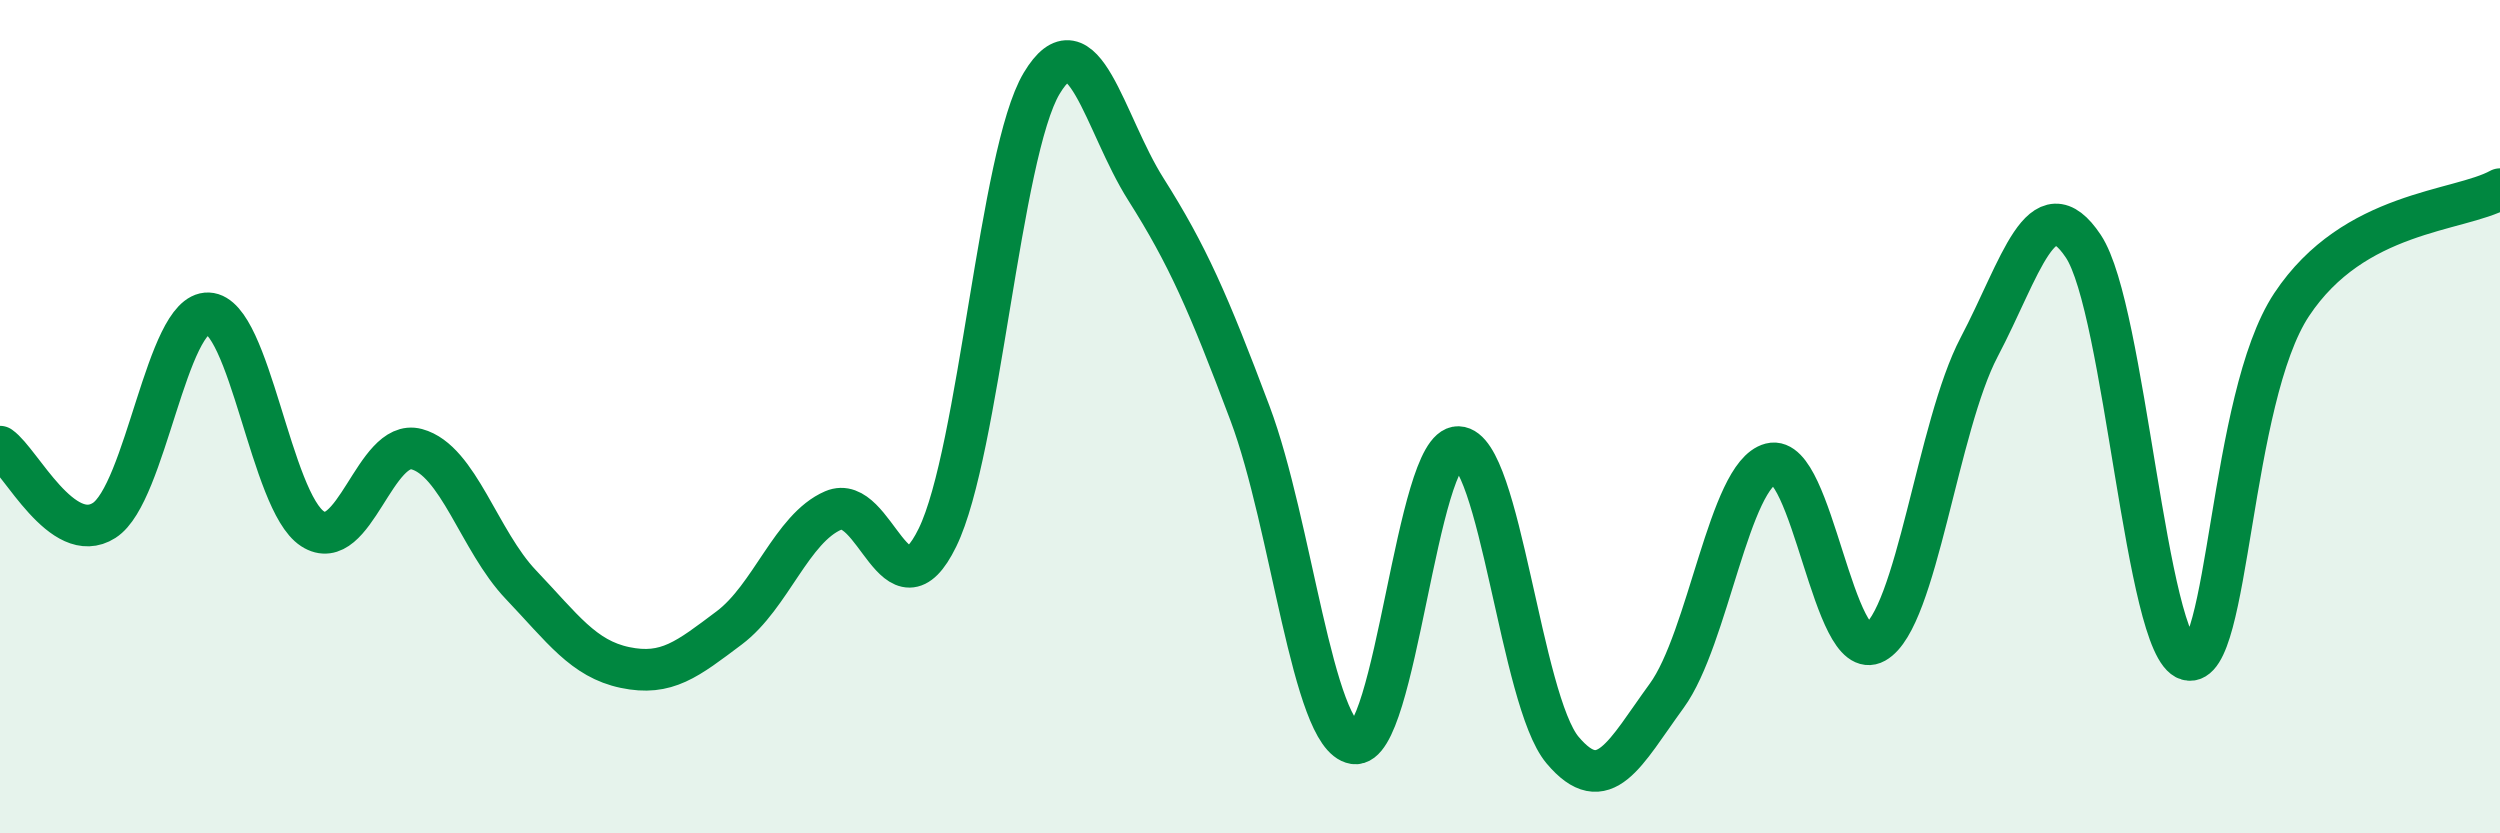
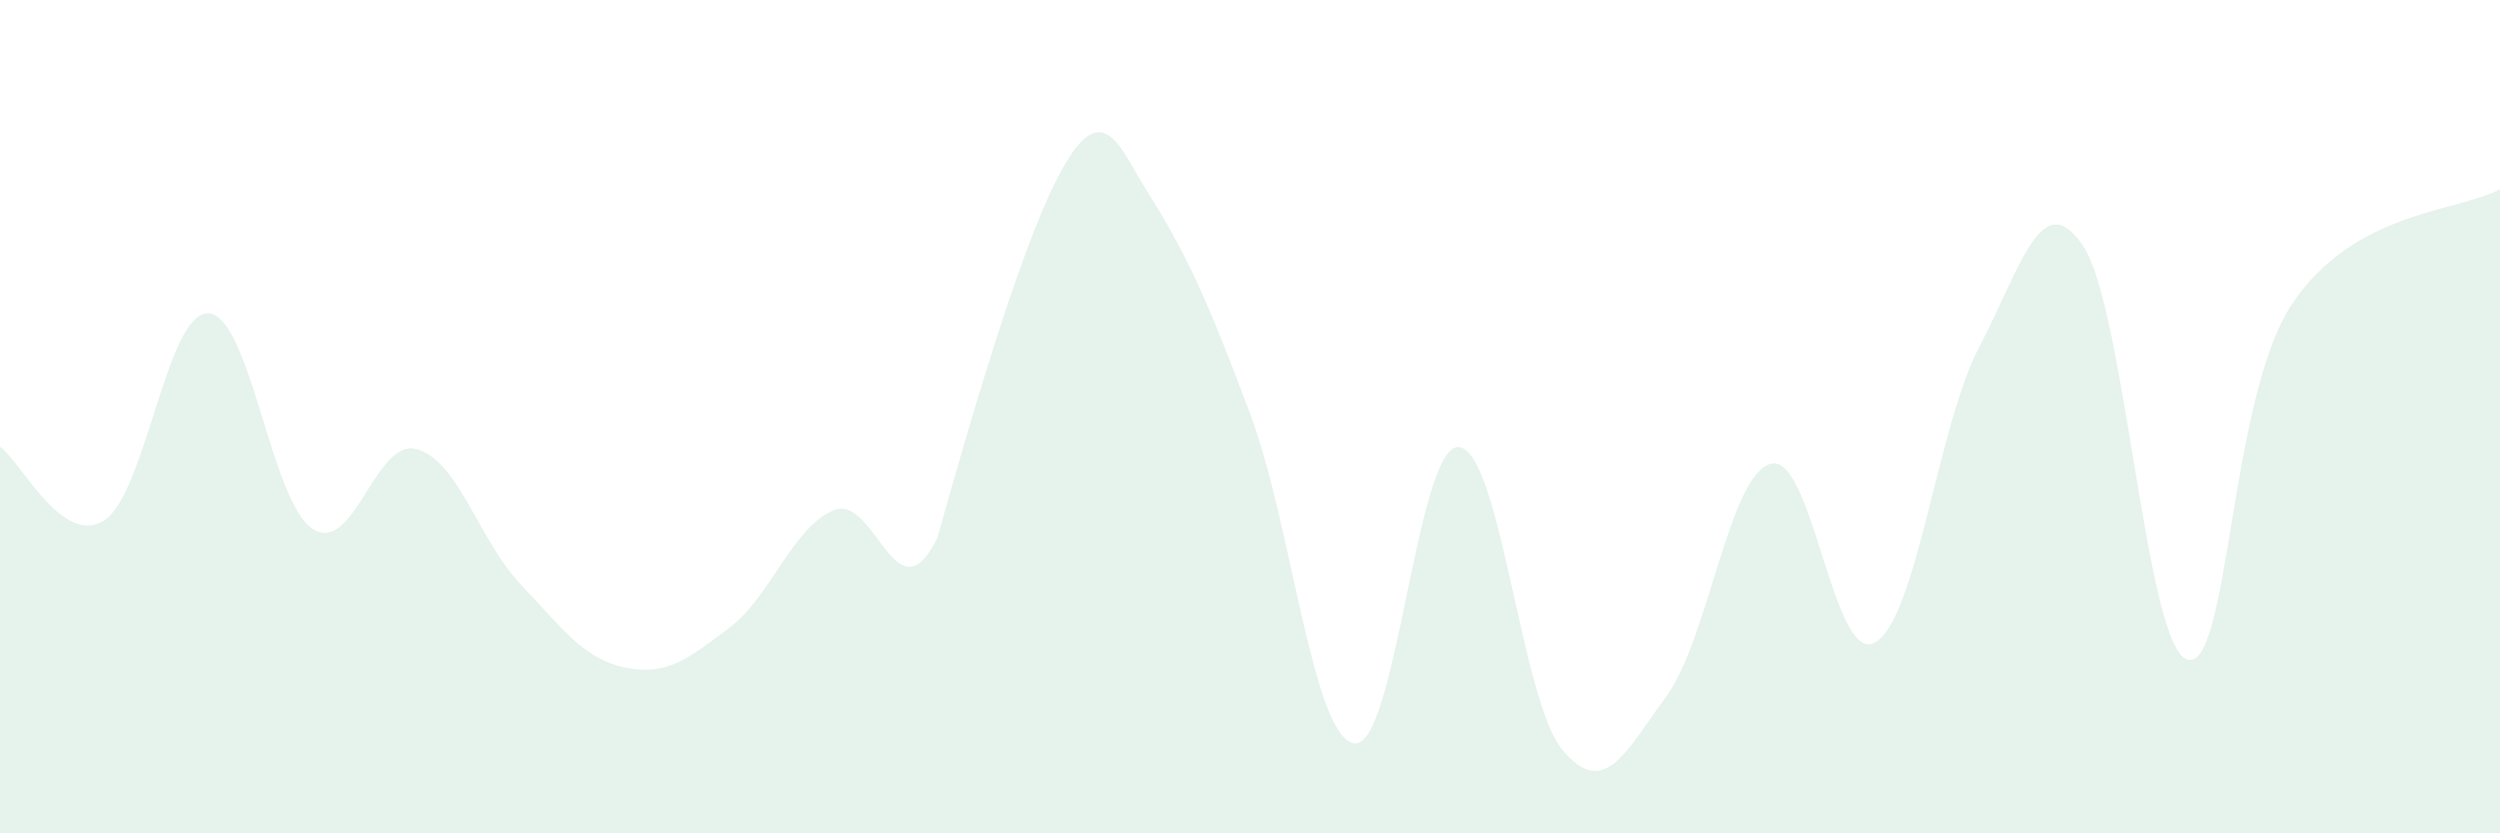
<svg xmlns="http://www.w3.org/2000/svg" width="60" height="20" viewBox="0 0 60 20">
-   <path d="M 0,10.72 C 0.5,11.07 1.5,13.13 2.5,12.49 C 3.5,11.85 4,7.48 5,7.52 C 6,7.56 6.5,12.04 7.5,12.69 C 8.5,13.34 9,10.51 10,10.78 C 11,11.05 11.5,12.98 12.5,14.03 C 13.5,15.08 14,15.81 15,16.02 C 16,16.23 16.5,15.82 17.5,15.07 C 18.5,14.32 19,12.68 20,12.25 C 21,11.82 21.5,14.95 22.5,12.9 C 23.5,10.85 24,3.67 25,2 C 26,0.33 26.5,2.96 27.5,4.54 C 28.5,6.12 29,7.26 30,9.92 C 31,12.58 31.5,17.68 32.5,17.84 C 33.5,18 34,10.7 35,10.73 C 36,10.76 36.5,16.81 37.5,18 C 38.5,19.19 39,18.07 40,16.7 C 41,15.33 41.5,11.39 42.5,11.13 C 43.5,10.87 44,15.98 45,15.42 C 46,14.86 46.5,10.23 47.5,8.33 C 48.5,6.43 49,4.41 50,5.91 C 51,7.41 51.5,15.55 52.5,15.83 C 53.5,16.11 53.5,9.57 55,7.31 C 56.5,5.05 59,5.09 60,4.54L60 20L0 20Z" fill="#008740" opacity="0.1" stroke-linecap="round" stroke-linejoin="round" />
-   <path d="M 0,10.72 C 0.5,11.07 1.5,13.13 2.5,12.49 C 3.5,11.85 4,7.48 5,7.52 C 6,7.56 6.5,12.04 7.5,12.69 C 8.5,13.34 9,10.51 10,10.78 C 11,11.05 11.5,12.98 12.5,14.03 C 13.5,15.08 14,15.81 15,16.02 C 16,16.23 16.5,15.82 17.5,15.07 C 18.5,14.32 19,12.68 20,12.25 C 21,11.82 21.5,14.95 22.5,12.9 C 23.5,10.85 24,3.67 25,2 C 26,0.33 26.5,2.96 27.5,4.54 C 28.5,6.12 29,7.26 30,9.92 C 31,12.58 31.5,17.68 32.5,17.84 C 33.5,18 34,10.7 35,10.73 C 36,10.76 36.5,16.81 37.5,18 C 38.5,19.19 39,18.07 40,16.7 C 41,15.33 41.5,11.39 42.5,11.13 C 43.5,10.87 44,15.98 45,15.42 C 46,14.86 46.5,10.23 47.5,8.33 C 48.5,6.43 49,4.41 50,5.91 C 51,7.41 51.5,15.55 52.5,15.83 C 53.5,16.11 53.5,9.57 55,7.31 C 56.5,5.05 59,5.09 60,4.54" stroke="#008740" stroke-width="1" fill="none" stroke-linecap="round" stroke-linejoin="round" />
+   <path d="M 0,10.72 C 0.5,11.07 1.5,13.13 2.5,12.49 C 3.5,11.85 4,7.48 5,7.52 C 6,7.56 6.5,12.04 7.5,12.69 C 8.5,13.34 9,10.51 10,10.78 C 11,11.05 11.5,12.98 12.5,14.03 C 13.5,15.08 14,15.81 15,16.02 C 16,16.23 16.5,15.82 17.5,15.07 C 18.5,14.32 19,12.68 20,12.25 C 21,11.82 21.5,14.95 22.5,12.9 C 26,0.33 26.5,2.96 27.5,4.54 C 28.5,6.12 29,7.26 30,9.92 C 31,12.58 31.5,17.68 32.5,17.84 C 33.5,18 34,10.7 35,10.73 C 36,10.76 36.5,16.81 37.5,18 C 38.5,19.19 39,18.07 40,16.7 C 41,15.33 41.5,11.39 42.5,11.13 C 43.5,10.87 44,15.98 45,15.42 C 46,14.86 46.5,10.23 47.5,8.33 C 48.5,6.43 49,4.41 50,5.91 C 51,7.41 51.5,15.55 52.5,15.83 C 53.5,16.11 53.5,9.57 55,7.31 C 56.5,5.05 59,5.09 60,4.54L60 20L0 20Z" fill="#008740" opacity="0.1" stroke-linecap="round" stroke-linejoin="round" />
</svg>